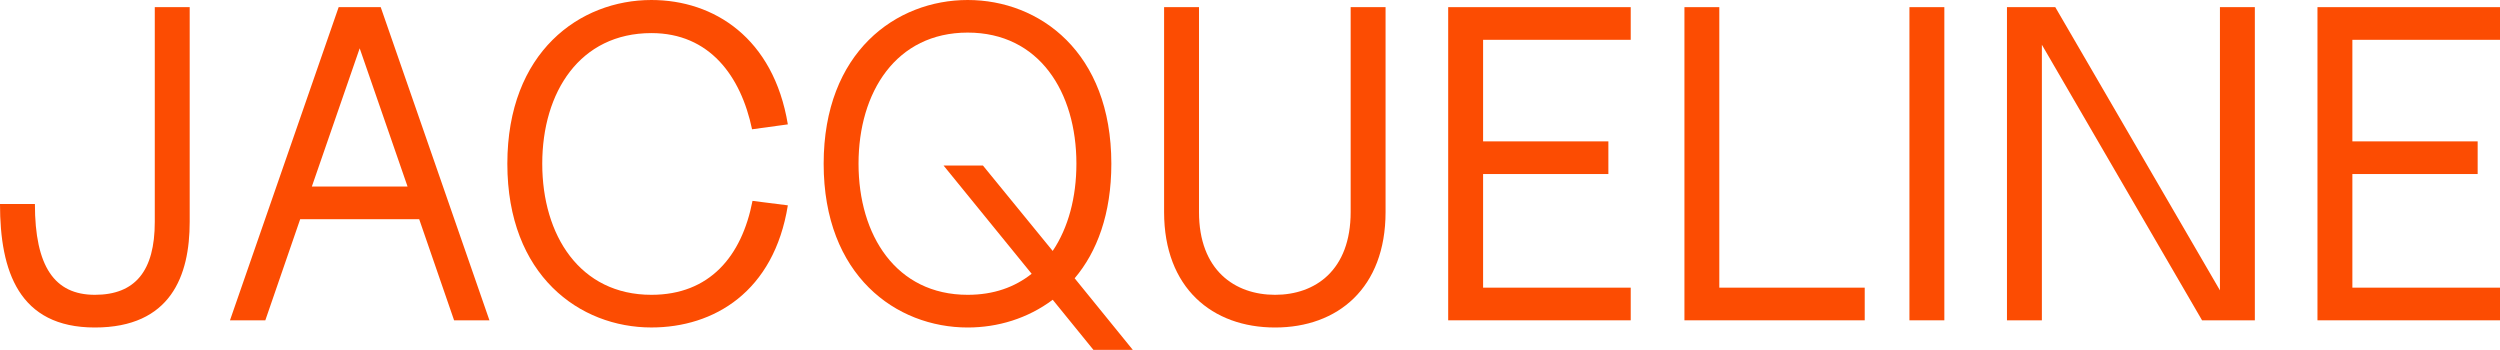
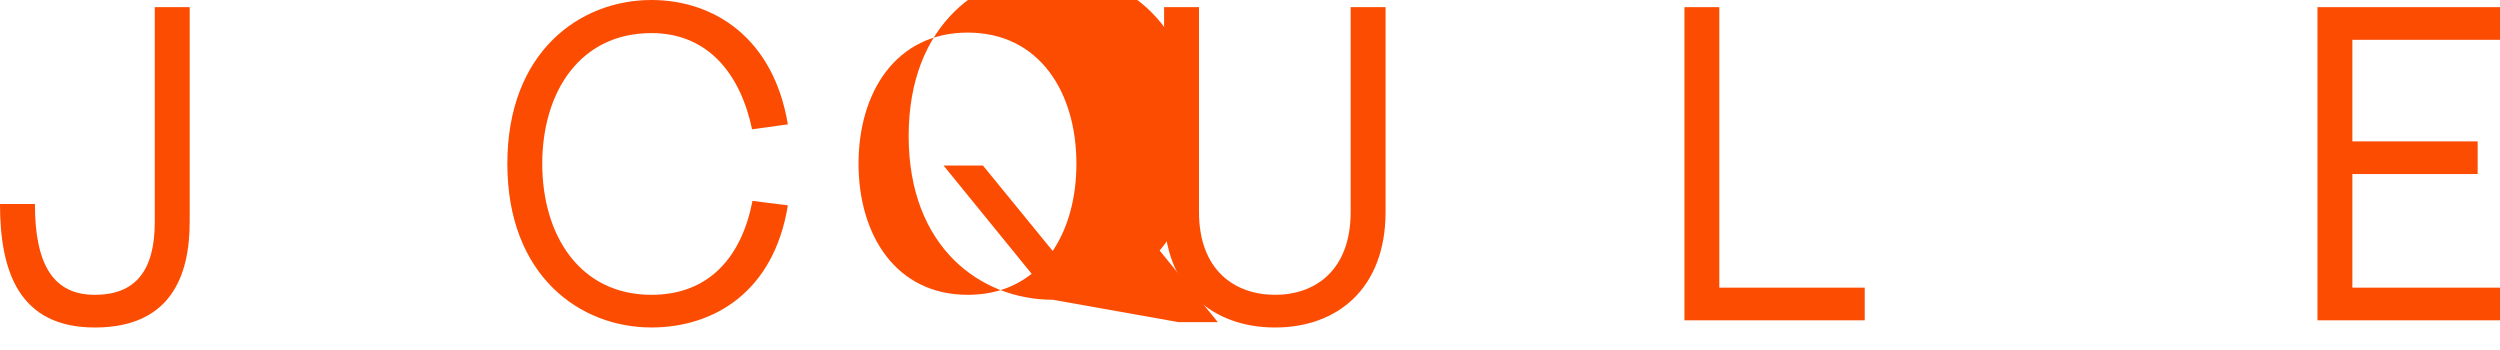
<svg xmlns="http://www.w3.org/2000/svg" version="1.1" id="Calque_1" x="0px" y="0px" width="800px" height="112px" viewBox="0 0 800 112" style="enable-background:new 0 0 800 112;" xml:space="preserve">
  <style type="text/css">
	.st0{fill:#FC4C02;}
</style>
  <g>
    <path class="st0" d="M0,65.28h11.17c0,20.04,6.3,29.06,19.18,29.06s19.18-7.59,19.18-23.34V2.29H60.7v68.72   c0,17.18-6.01,33.79-30.35,33.79C6.01,104.8,0,86.76,0,65.28z" />
-     <path class="st0" d="M108.37,2.29h13.46l34.79,100.21h-11.31l-11.17-32.36H96.06L84.9,102.51H73.59L108.37,2.29z M130.42,59.7   L115.1,15.46L99.79,59.7H130.42z" />
    <path class="st0" d="M162.35,52.4c0-35.79,23.19-52.4,46.1-52.4c20.04,0,39.08,12.17,43.66,39.8l-11.45,1.57   c-3.58-17.04-13.6-30.78-32.21-30.78c-22.91,0-34.93,18.9-34.93,41.8c0,22.91,12.03,41.95,34.93,41.95   c18.61,0,28.92-12.31,32.35-30.06l11.31,1.43c-4.44,27.63-23.62,39.08-43.66,39.08C185.54,104.8,162.35,88.19,162.35,52.4z" />
-     <path class="st0" d="M336.87,95.92c-8.02,6.01-17.61,8.88-27.2,8.88c-22.91,0-46.1-16.61-46.1-52.4c0-35.79,23.19-52.4,46.1-52.4   c22.91,0,45.96,16.61,45.96,52.4c0,16.03-4.58,28.2-11.74,36.65l18.61,22.91h-12.6L336.87,95.92z M309.66,94.34   c8.3,0,15.03-2.43,20.47-6.73l-28.2-34.65h12.6l22.33,27.34c5.01-7.44,7.59-17.18,7.59-27.92c0-22.91-11.88-41.95-34.79-41.95   c-22.91,0-34.93,19.04-34.93,41.95C274.73,75.3,286.76,94.34,309.66,94.34z" />
+     <path class="st0" d="M336.87,95.92c-22.91,0-46.1-16.61-46.1-52.4c0-35.79,23.19-52.4,46.1-52.4   c22.91,0,45.96,16.61,45.96,52.4c0,16.03-4.58,28.2-11.74,36.65l18.61,22.91h-12.6L336.87,95.92z M309.66,94.34   c8.3,0,15.03-2.43,20.47-6.73l-28.2-34.65h12.6l22.33,27.34c5.01-7.44,7.59-17.18,7.59-27.92c0-22.91-11.88-41.95-34.79-41.95   c-22.91,0-34.93,19.04-34.93,41.95C274.73,75.3,286.76,94.34,309.66,94.34z" />
    <path class="st0" d="M372.51,67.86V2.29h11.17v65.57c0,18.61,11.45,26.48,24.34,26.48s24.19-7.87,24.19-26.48V2.29h11.17v65.57   c0,24.34-15.32,36.94-35.36,36.94S372.51,92.2,372.51,67.86z" />
-     <path class="st0" d="M463.42,2.29h58.41v10.45h-47.24v32.5h40.09v10.45h-40.09v36.36h47.24v10.45h-58.41V2.29z" />
    <path class="st0" d="M539.01,2.29h11.17v89.76h46.53v10.45h-57.69V2.29z" />
-     <path class="st0" d="M611.02,2.29h11.17v100.21h-11.17V2.29z" />
-     <path class="st0" d="M642.23,2.29h15.46l52.69,90.62V2.29h11.17v100.21h-16.89L653.4,14.32v88.19h-11.17V2.29z" />
    <path class="st0" d="M741.59,2.29H800v10.45h-47.24v32.5h40.09v10.45h-40.09v36.36H800v10.45h-58.41V2.29z" />
  </g>
</svg>